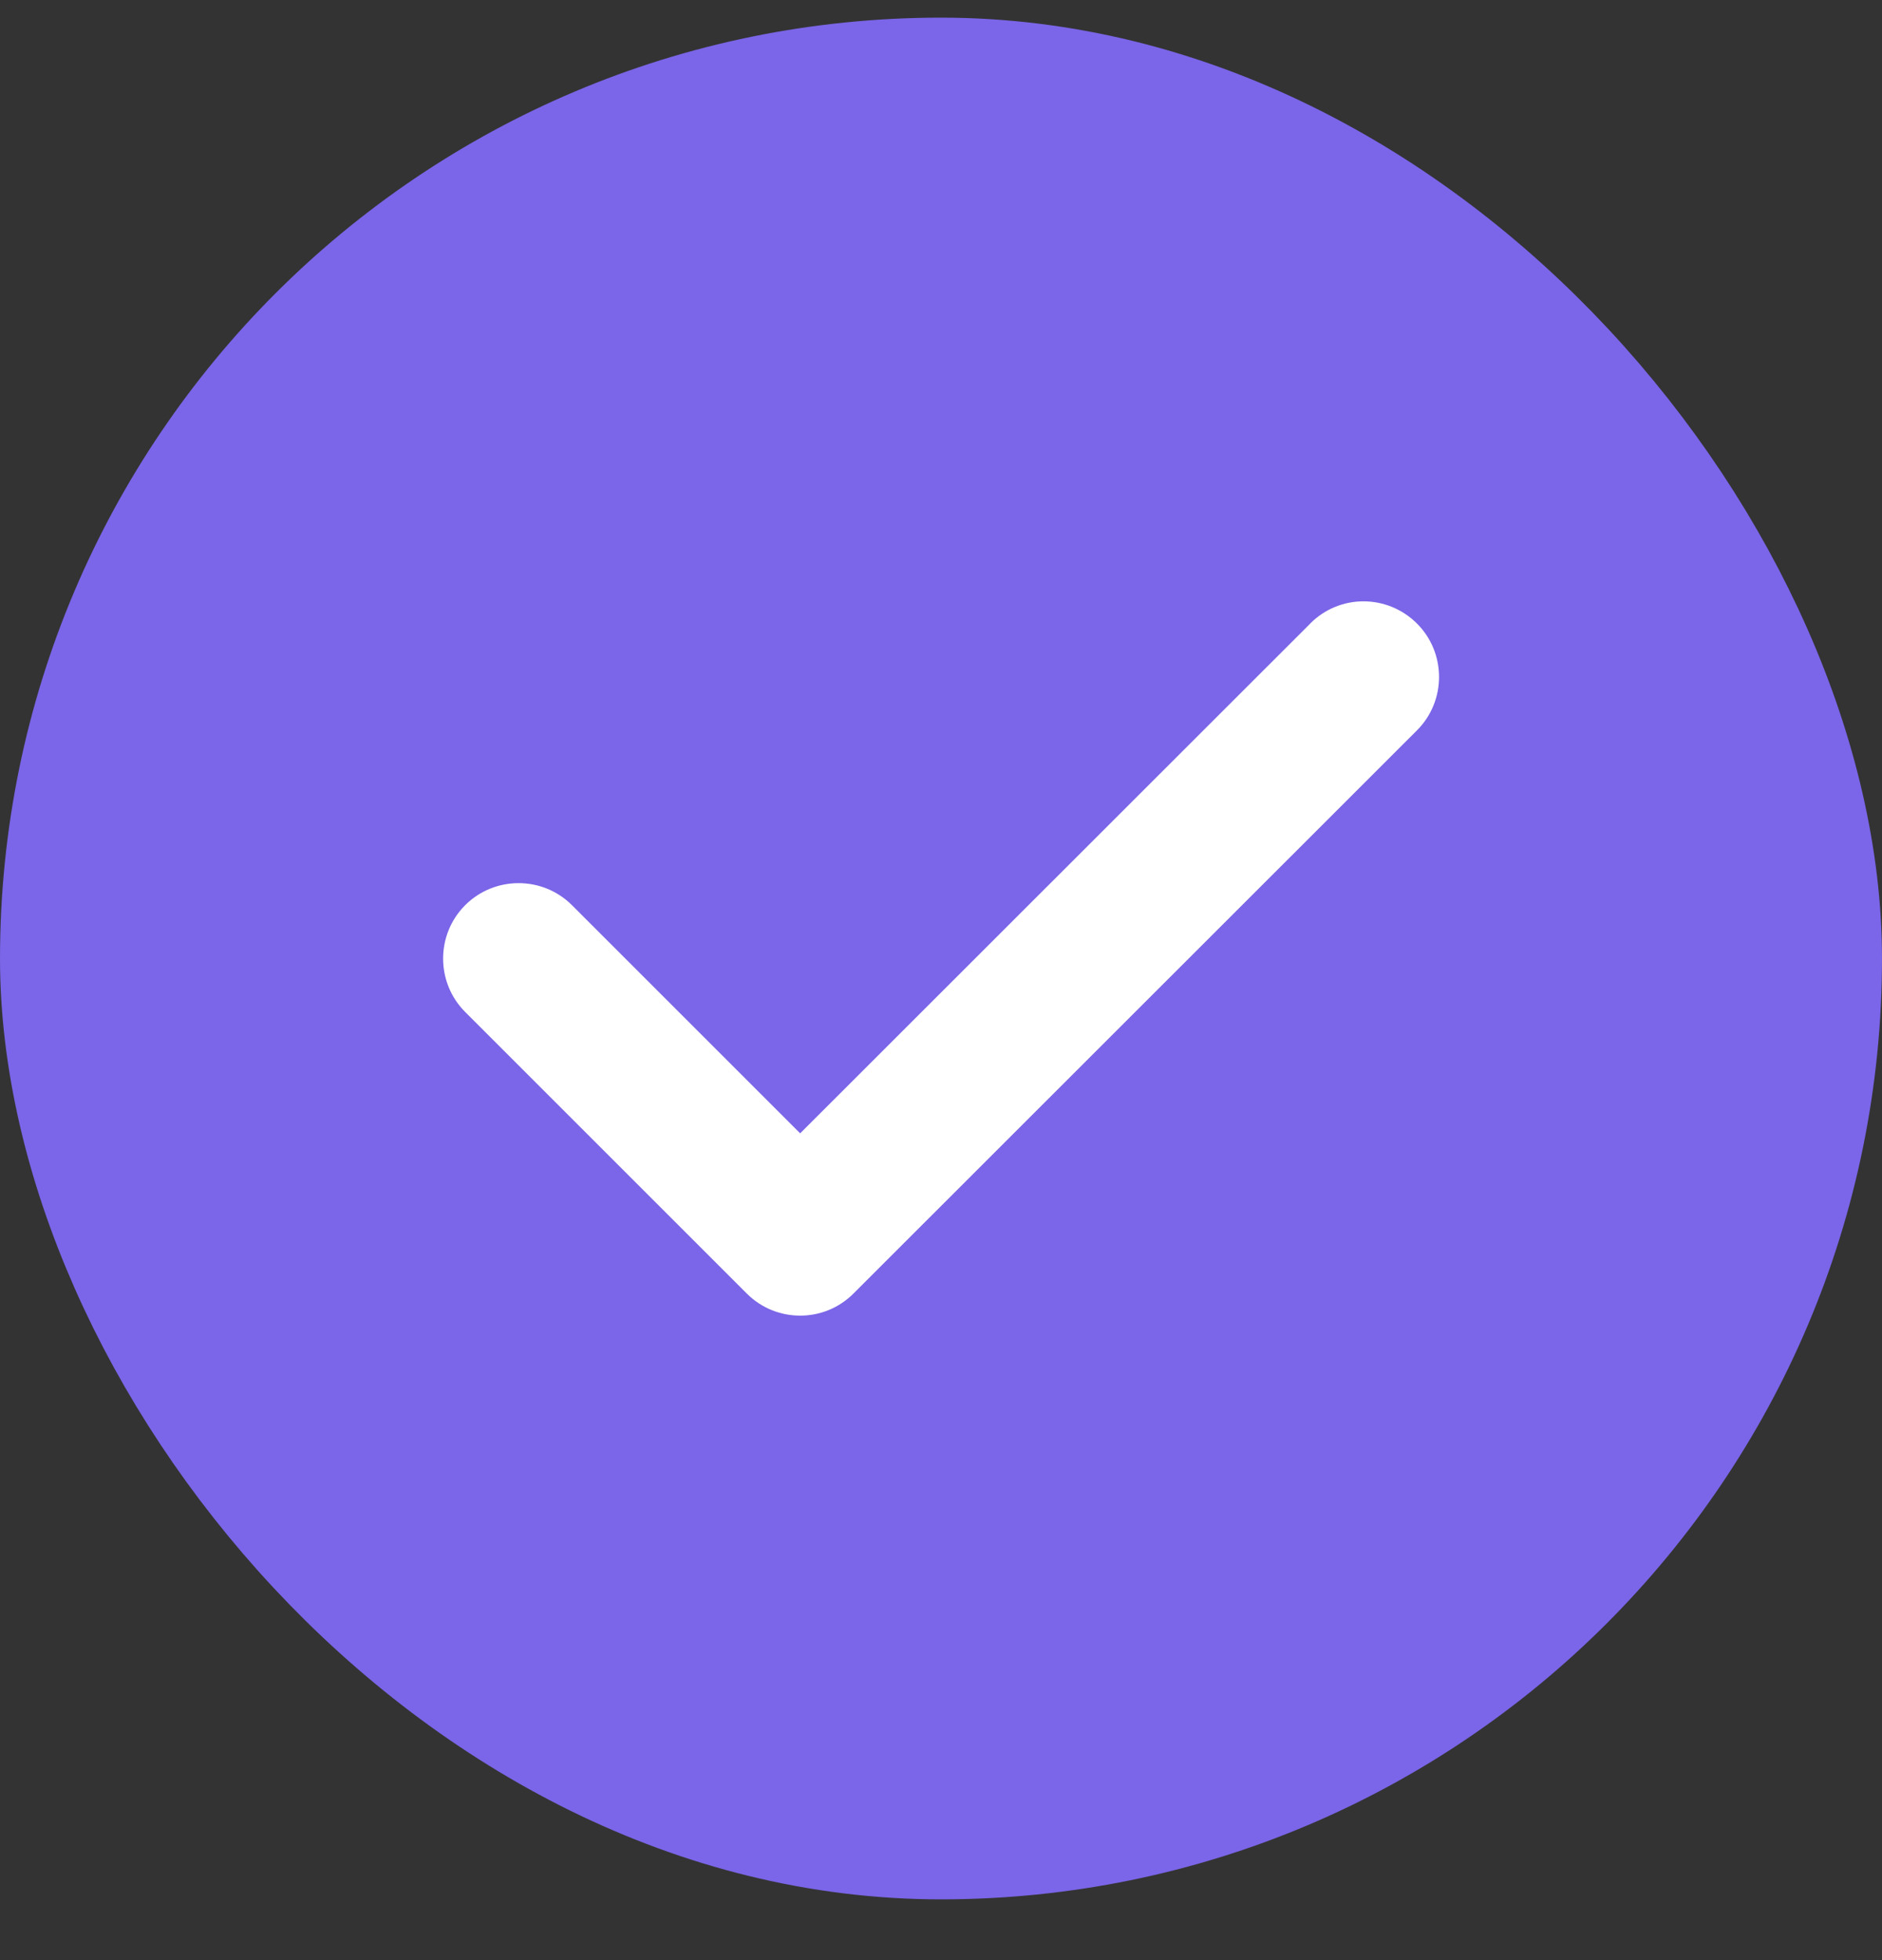
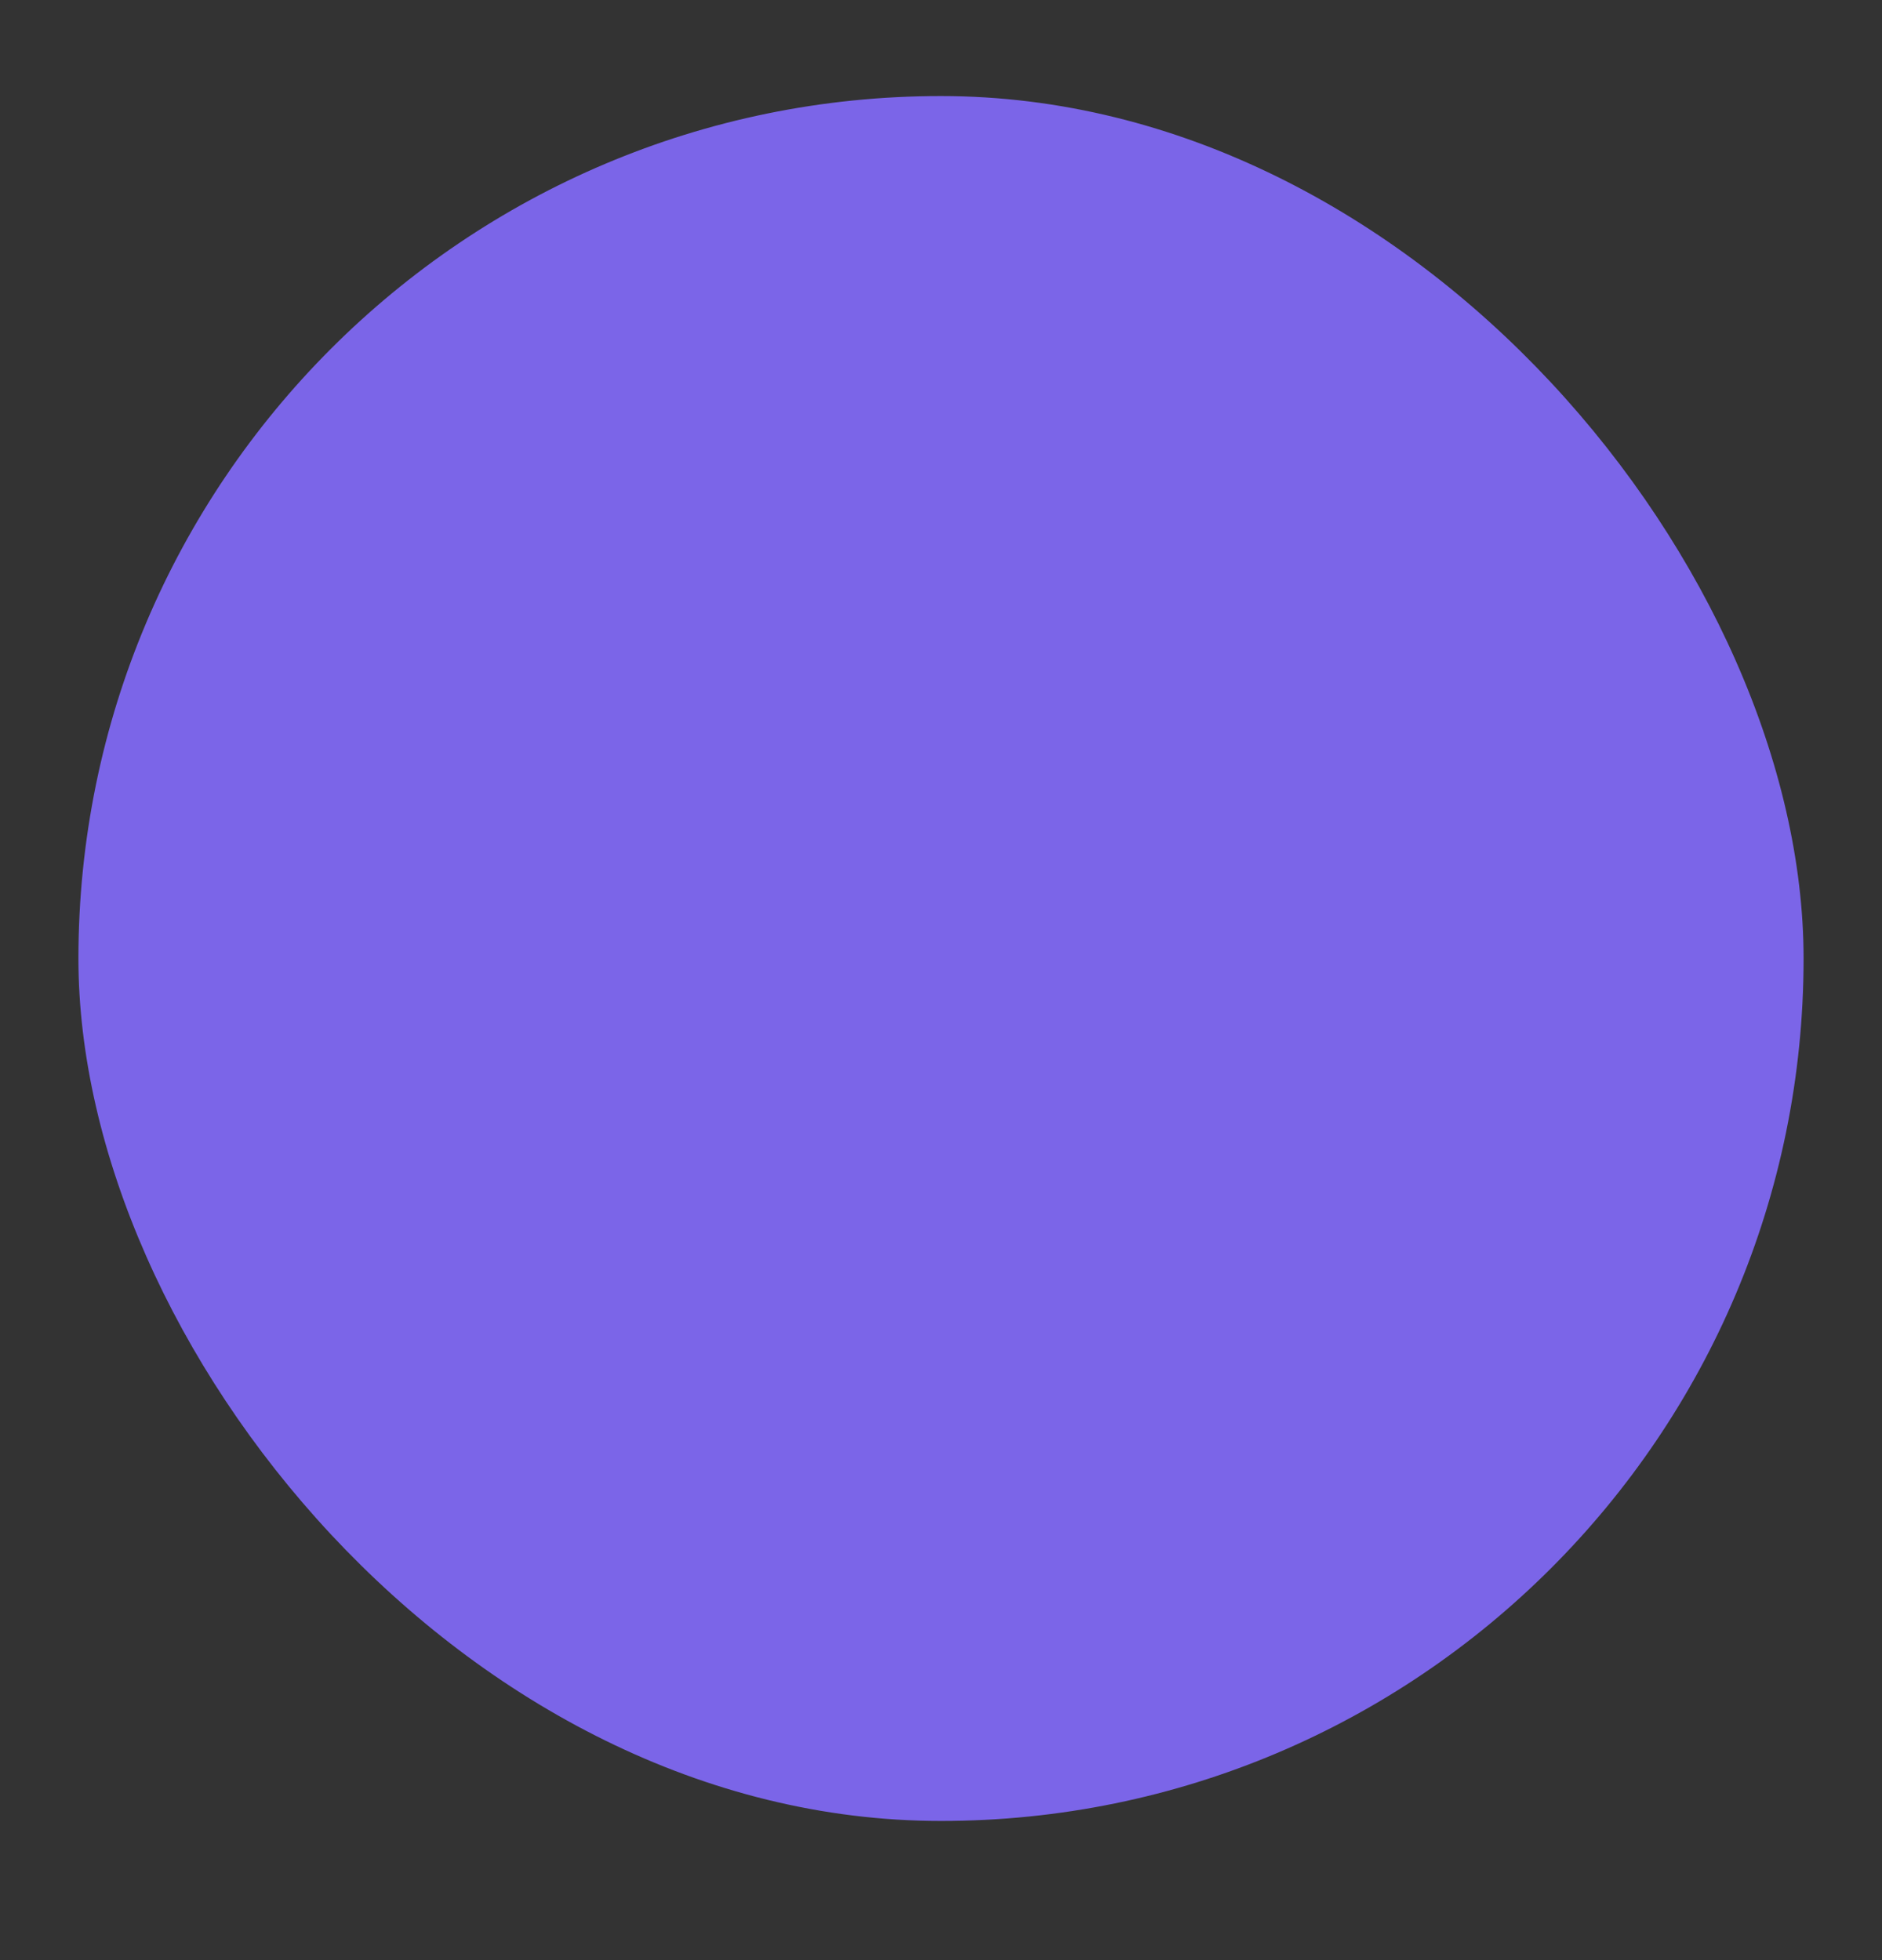
<svg xmlns="http://www.w3.org/2000/svg" width="24" height="25" viewBox="0 0 24 25" fill="none">
  <rect x="0" y="0" width="24" height="25" fill="#333333" stroke="none" />
  <rect x="1" y="1.225" width="22" height="22" rx="11" fill="#7B65E8" />
-   <path d="M16.708 7.954L10.204 14.455L7.294 11.545C6.919 11.17 6.307 11.17 5.932 11.545C5.557 11.92 5.557 12.532 5.932 12.907L9.523 16.498C9.712 16.687 9.958 16.78 10.204 16.78C10.45 16.78 10.695 16.687 10.884 16.498L18.07 9.315C18.445 8.94 18.445 8.328 18.07 7.953C17.691 7.575 17.082 7.575 16.707 7.954L16.708 7.954Z" fill="white" />
-   <rect x="1" y="1.225" width="22" height="22" rx="11" stroke="#7B65E8" stroke-width="2" />
</svg>